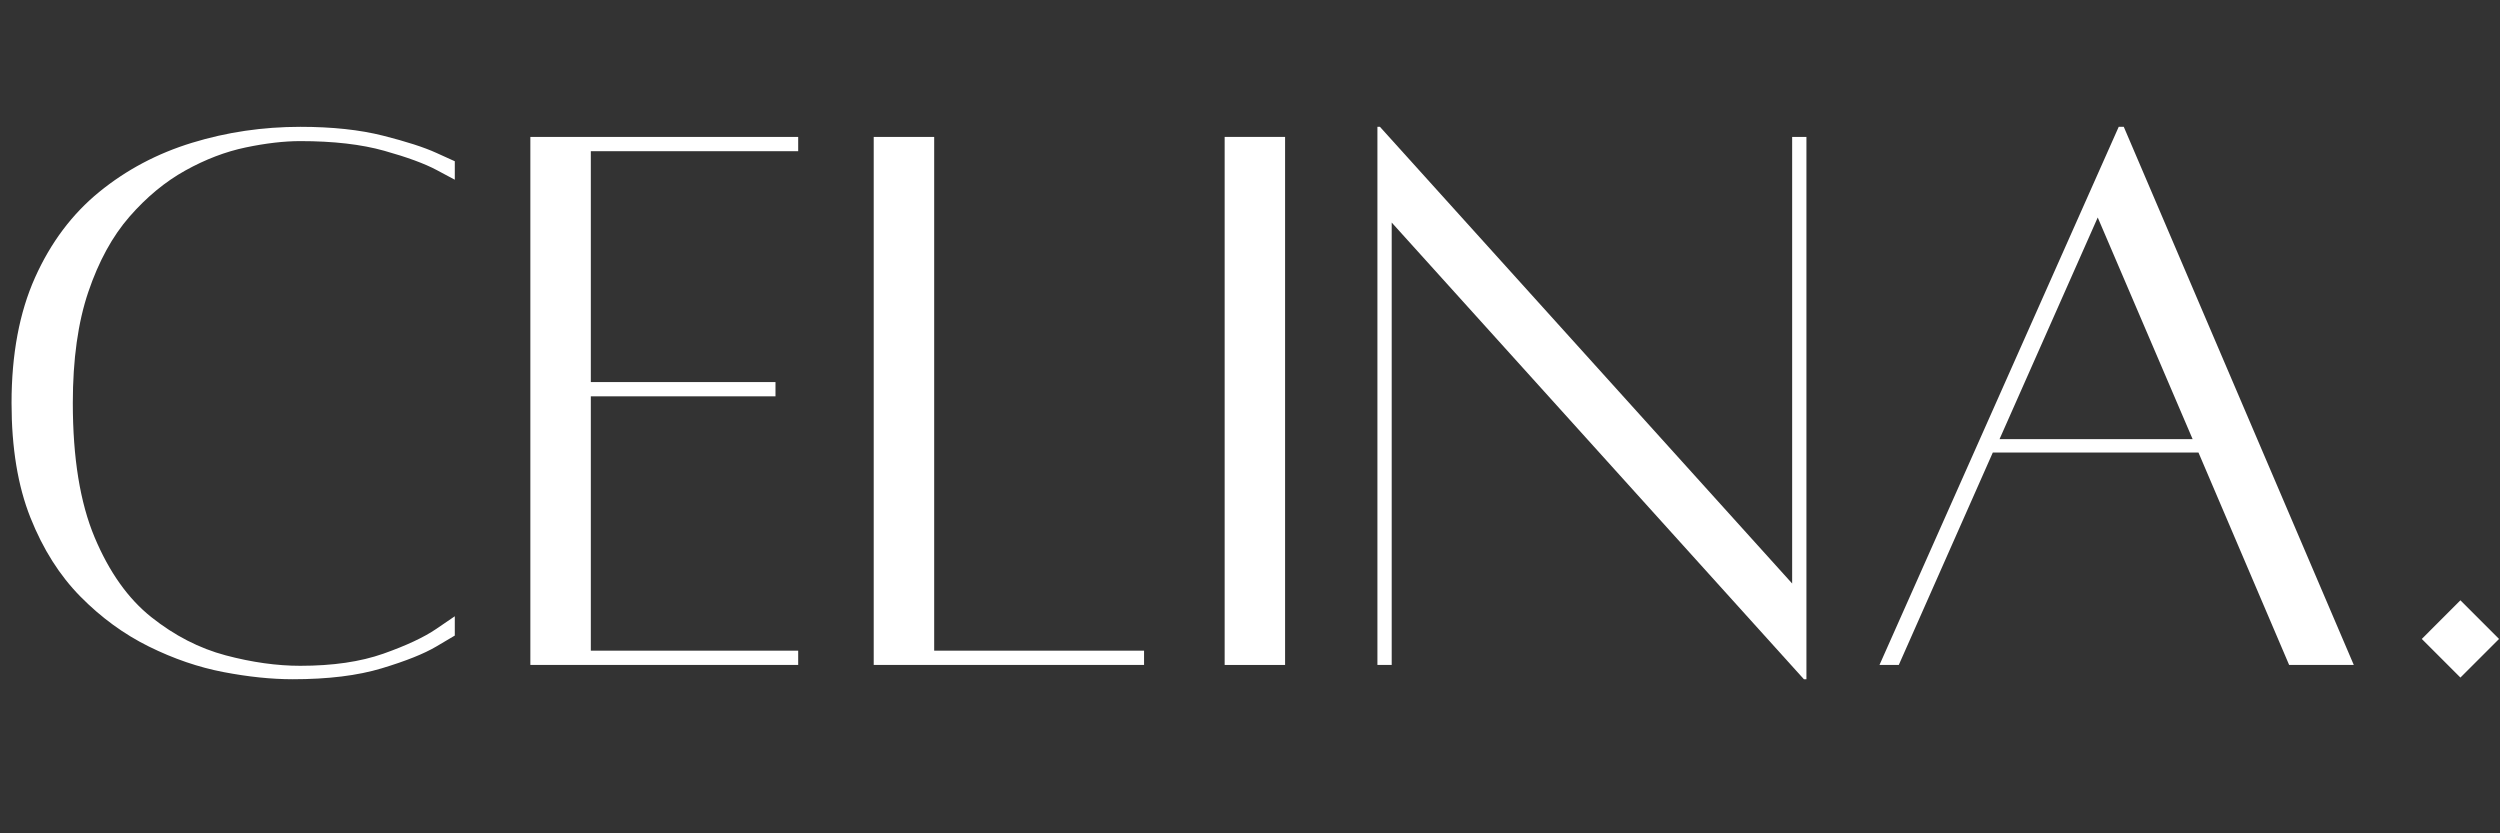
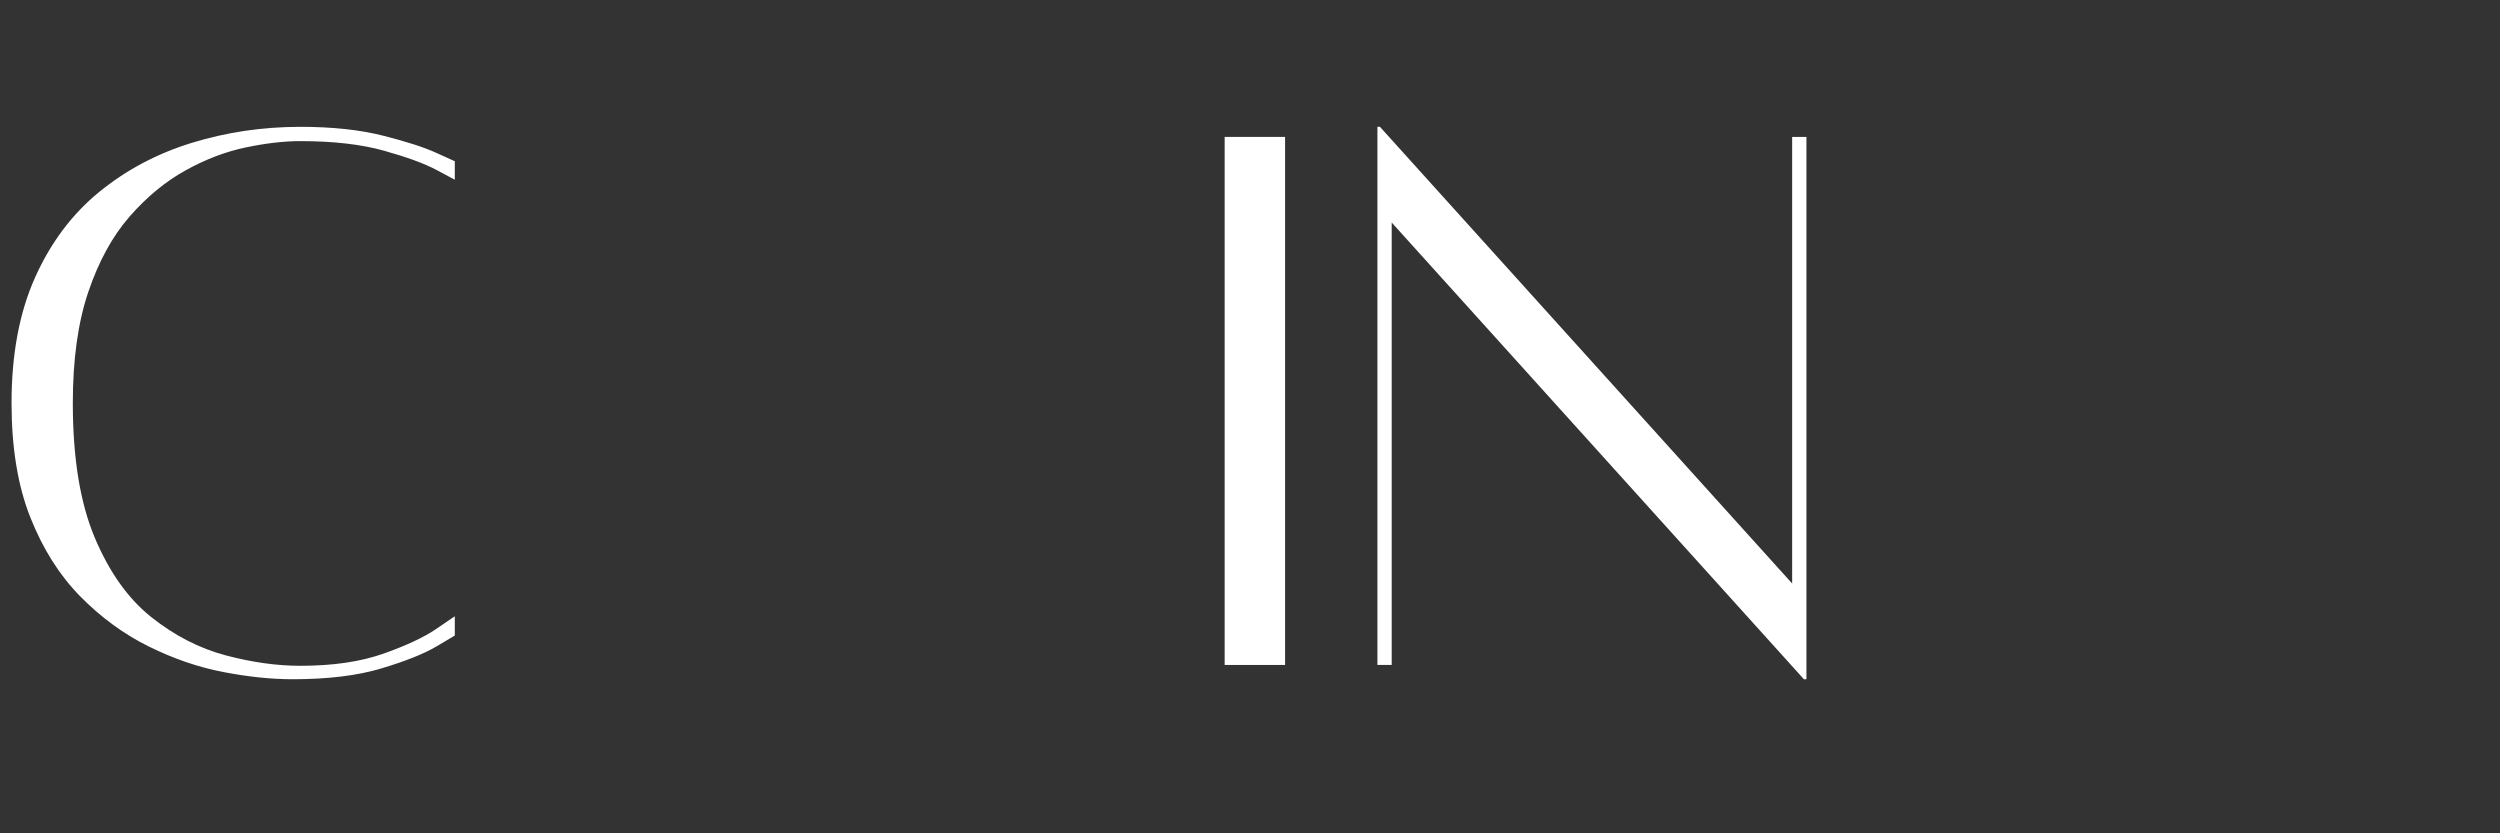
<svg xmlns="http://www.w3.org/2000/svg" id="svg14" version="1.2" preserveAspectRatio="xMidYMid" height="500" viewBox="0 0 1125 375" zoomAndPan="magnify" width="1500">
  <rect x="0" y="0" width="1125" height="375" fill="#333333" stroke="none" />
  <defs id="defs1" />
  <g style="fill:#ffffff" transform="matrix(1.206,0,0,1.206,-112.694,-37.377)" id="2264c1d266">
    <g id="g2" style="fill:#ffffff;fill-opacity:1">
      <g style="fill:#ffffff" id="g1" transform="translate(85.222,278.799)">
        <path id="path1" d="m 177.922,-17.859 v 7.203 c 0,0 -2.297,1.359 -6.891,4.078 -4.594,2.719 -11.383,5.434 -20.359,8.141 C 141.691,4.281 130.625,5.641 117.469,5.641 109.531,5.641 100.914,4.75 91.625,2.969 82.332,1.195 73.039,-1.984 63.75,-6.578 54.457,-11.172 45.945,-17.383 38.219,-25.219 30.488,-33.051 24.273,-42.863 19.578,-54.656 14.879,-66.457 12.531,-80.711 12.531,-97.422 c 0,-18.164 2.922,-33.773 8.766,-46.828 5.852,-13.051 13.844,-23.703 23.969,-31.953 10.125,-8.25 21.66,-14.359 34.609,-18.328 12.945,-3.969 26.414,-5.953 40.406,-5.953 11.906,0 22.191,1.102 30.859,3.297 8.664,2.188 15.297,4.328 19.891,6.422 4.594,2.086 6.891,3.125 6.891,3.125 v 6.891 c 0,0 -2.246,-1.195 -6.734,-3.594 -4.492,-2.406 -11.016,-4.805 -19.578,-7.203 -8.562,-2.406 -19.008,-3.609 -31.328,-3.609 -6.055,0 -12.84,0.789 -20.359,2.359 -7.512,1.562 -15.027,4.434 -22.547,8.609 -7.523,4.18 -14.469,9.922 -20.844,17.234 -6.367,7.305 -11.48,16.648 -15.344,28.031 -3.867,11.375 -5.797,25.211 -5.797,41.5 0,20.469 2.711,37.18 8.141,50.125 5.438,12.949 12.488,22.871 21.156,29.766 8.664,6.887 17.906,11.637 27.719,14.25 9.812,2.605 19.102,3.906 27.875,3.906 12.113,0 22.453,-1.508 31.016,-4.531 8.562,-3.031 15.141,-6.113 19.734,-9.25 4.594,-3.133 6.891,-4.703 6.891,-4.703 z m 0,0" style="fill:#ffffff;stroke:none" />
      </g>
    </g>
    <g id="g4" style="fill:#ffffff;fill-opacity:1">
      <g style="fill:#ffffff" id="g3" transform="translate(276.306,278.799)">
-         <path id="path2" d="m 114.969,-191.391 h -77.375 V -105.25 H 106.5 v 5.328 H 37.594 v 94.906 h 77.375 V 0.312 h -99.938 v -197.031 h 99.938 z m 0,0" style="fill:#ffffff;stroke:none" />
-       </g>
+         </g>
    </g>
    <g id="g6" style="fill:#ffffff;fill-opacity:1">
      <g style="fill:#ffffff" id="g5" transform="translate(404.426,278.799)">
-         <path id="path4" d="m 37.594,-5.016 h 78.312 V 0.312 h -100.875 v -197.031 h 22.562 z m 0,0" style="fill:#ffffff;stroke:none" />
-       </g>
+         </g>
    </g>
    <g id="g8" style="fill:#ffffff;fill-opacity:1">
      <g style="fill:#ffffff" id="g7" transform="translate(532.233,278.799)">
        <path id="path6" d="M 18.172,0.312 V -196.719 H 40.719 V 0.312 Z m 0,0" style="fill:#ffffff;stroke:none" />
      </g>
    </g>
    <g id="g10" style="fill:#ffffff;fill-opacity:1">
      <g style="fill:#ffffff" id="g9" transform="translate(592.377,278.799)">
        <path id="path8" d="M 175.109,-196.719 V 5.641 h -0.938 L 20.359,-164.766 V 0.312 H 15.031 v -200.797 h 0.938 l 153.812,170.406 V -196.719 Z m 0,0" style="fill:#ffffff;stroke:none" />
      </g>
    </g>
    <g id="g12" style="fill:#ffffff;fill-opacity:1">
      <g style="fill:#ffffff" id="g11" transform="translate(783.774,278.799)">
-         <path id="path10" d="M 163.828,0.312 130,-78.938 H 53.25 L 18.172,0.312 H 10.969 l 89.266,-200.797 H 102.125 L 187.953,0.312 Z M 55.766,-83.953 H 127.812 L 92.406,-166.656 Z m 0,0" style="fill:#ffffff;stroke:none" />
-       </g>
+         </g>
    </g>
    <g id="g14" style="fill:#ffffff;fill-opacity:1">
      <g style="fill:#ffffff" id="g13" transform="translate(983.003,278.799)">
-         <path id="path12" d="M 28.5,5.016 14.094,-9.391 28.5,-23.812 42.922,-9.391 Z m 0,0" style="fill:#ffffff;stroke:none" />
-       </g>
+         </g>
    </g>
  </g>
</svg>